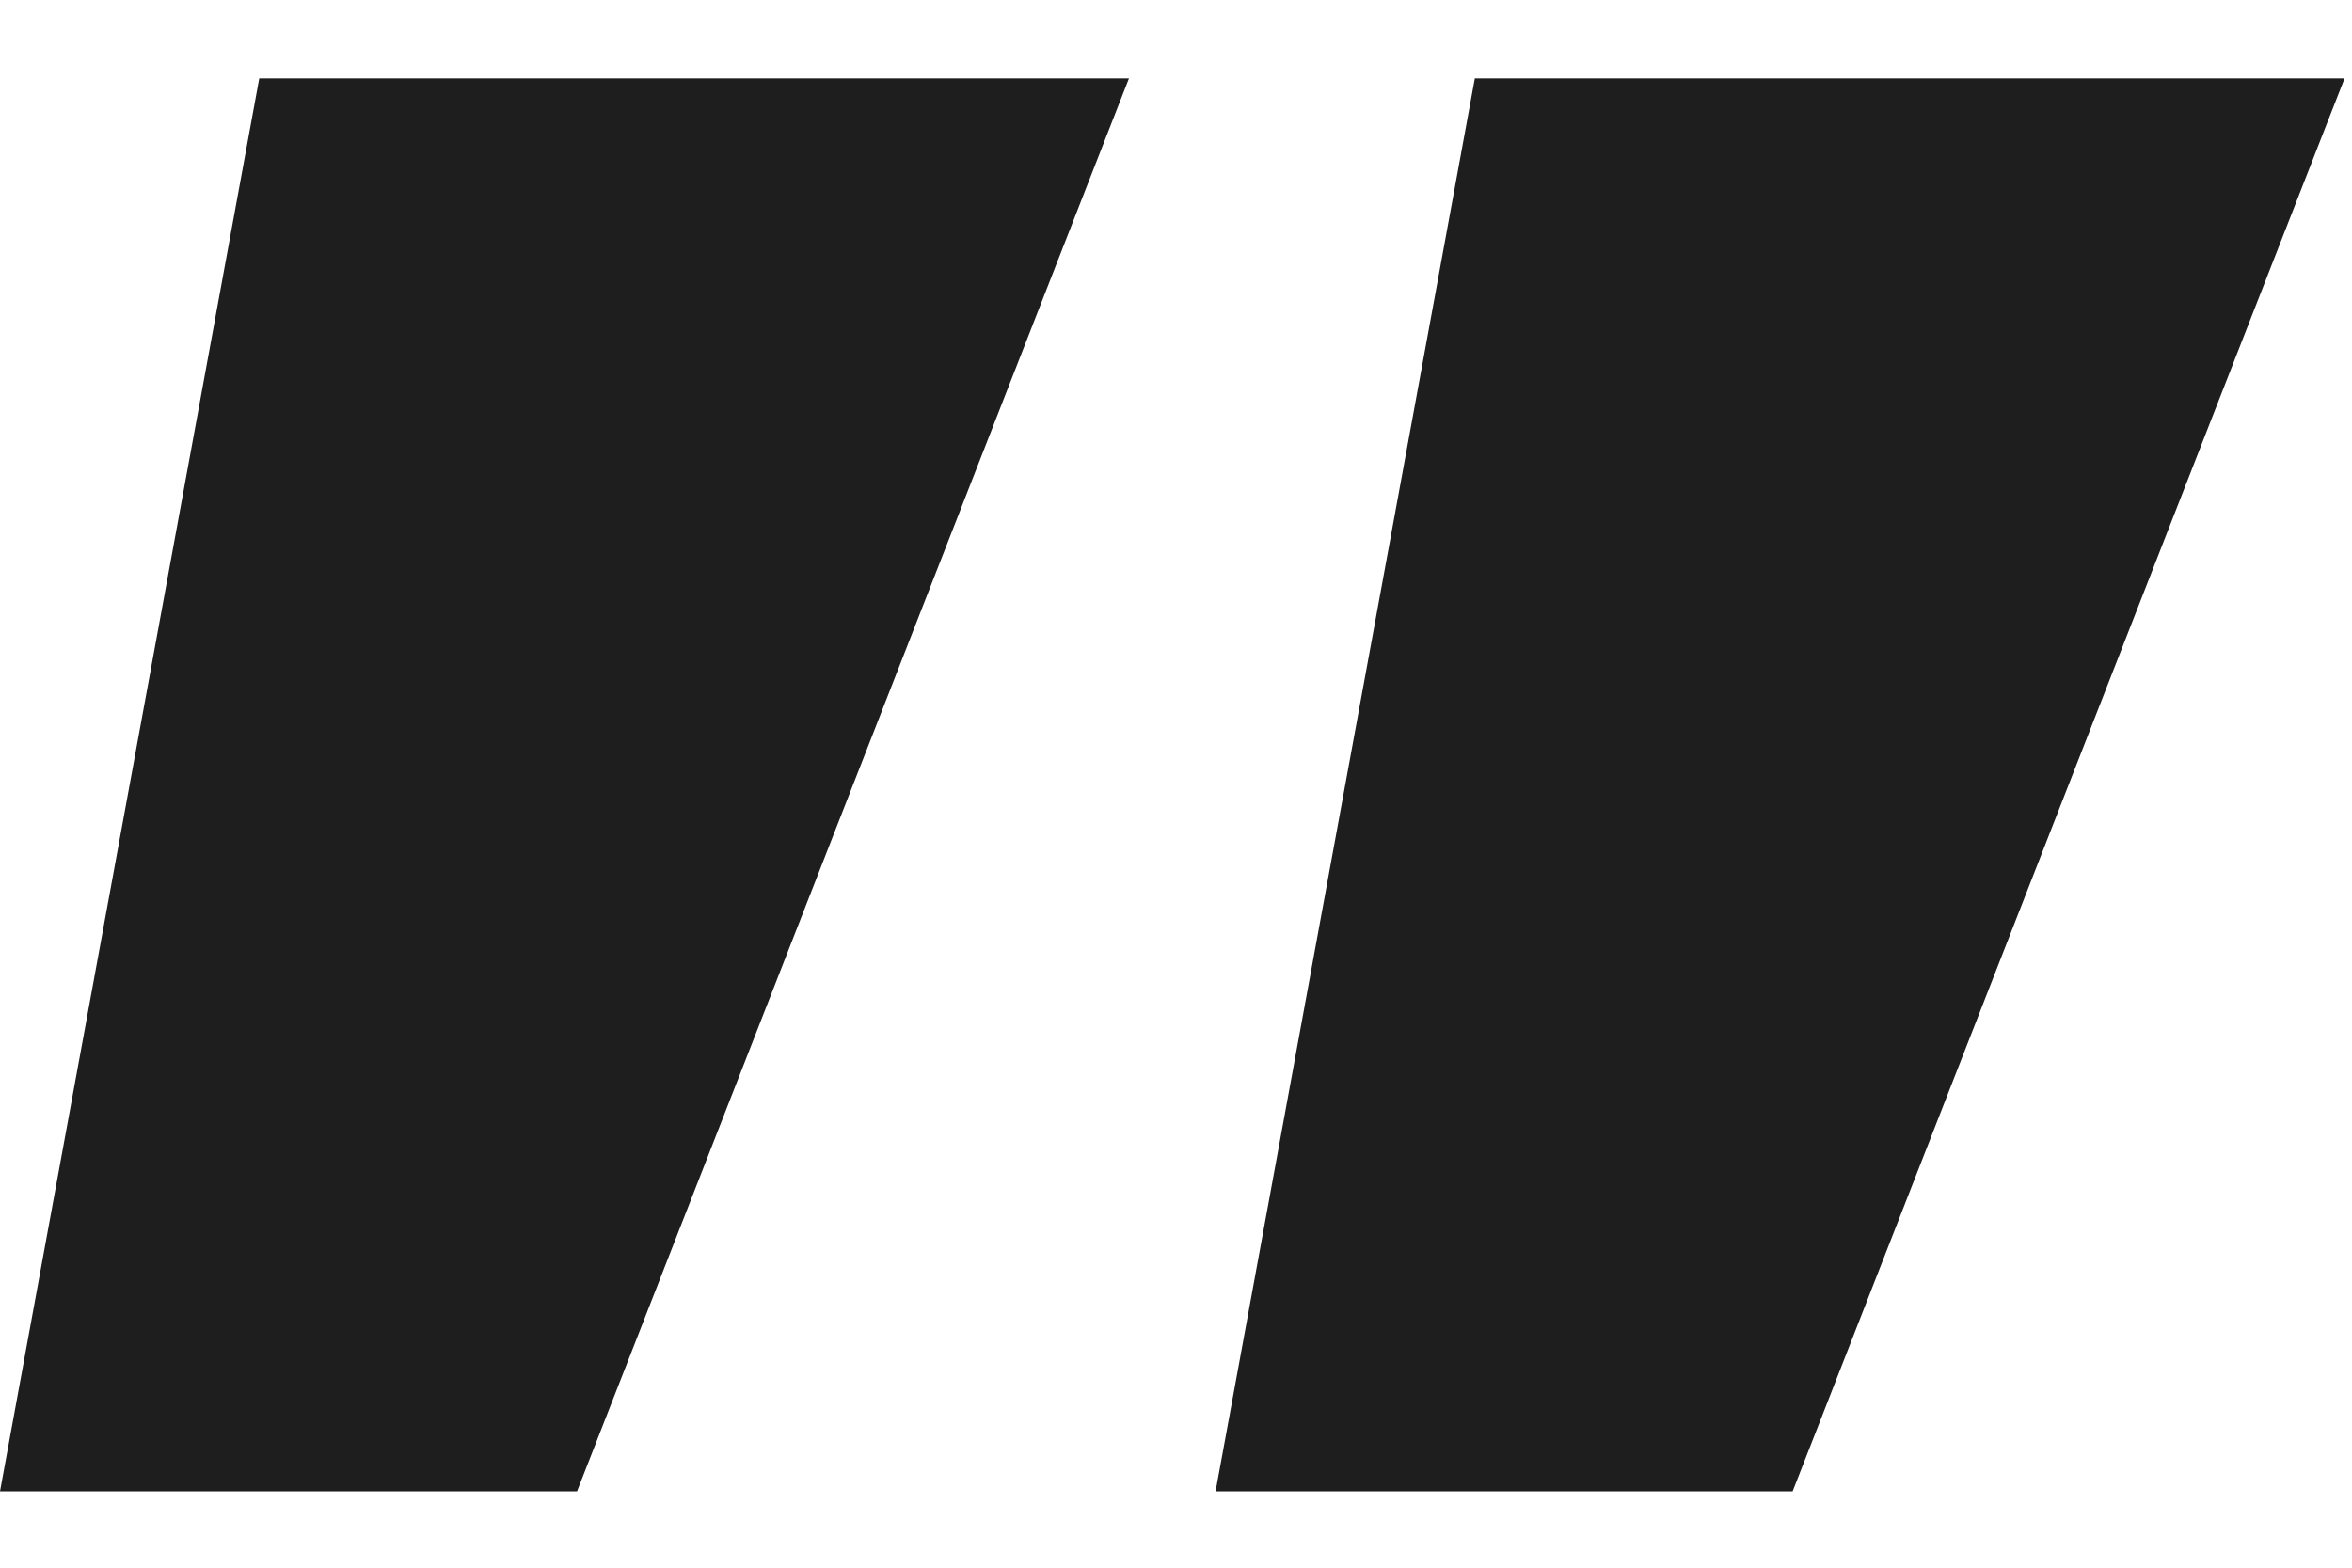
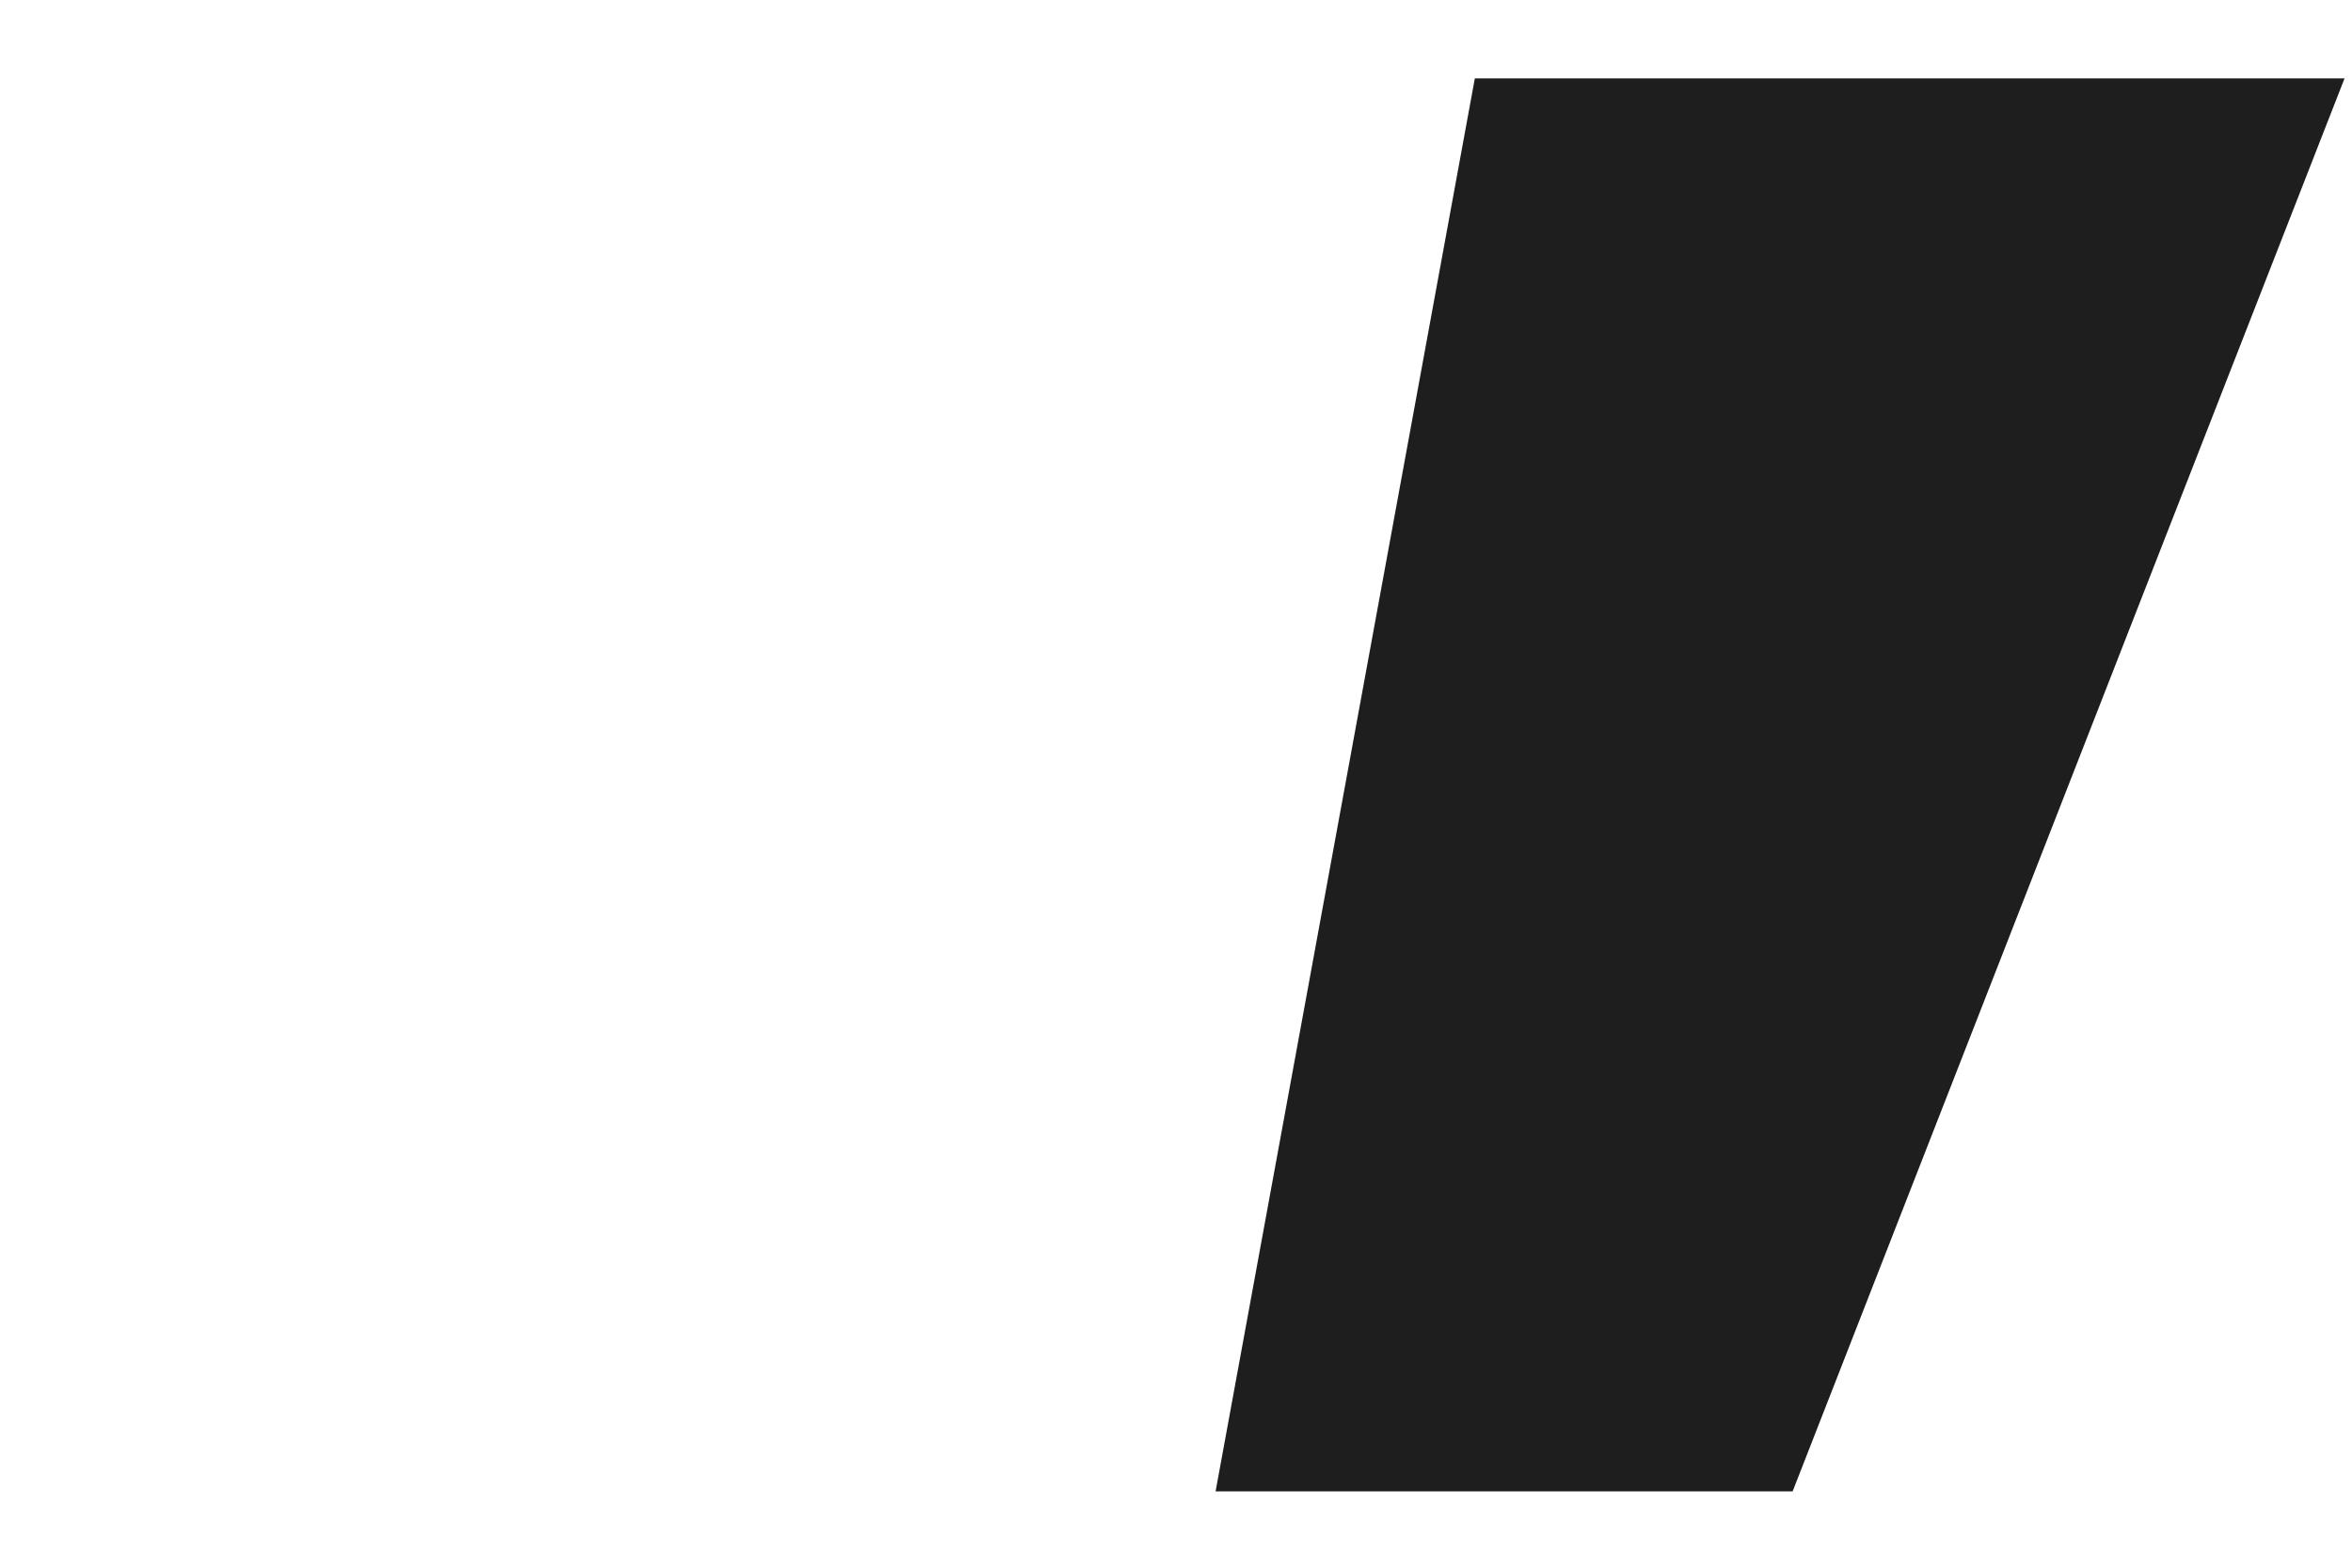
<svg xmlns="http://www.w3.org/2000/svg" width="18" height="12" viewBox="0 0 18 12" fill="none">
  <path d="M9.303 11.416L11.287 0.6H17.943L13.719 11.416H9.303Z" fill="#1E1E1E" />
-   <path d="M0 11.416L1.984 0.6H8.64L4.416 11.416H0Z" fill="#1E1E1E" />
</svg>